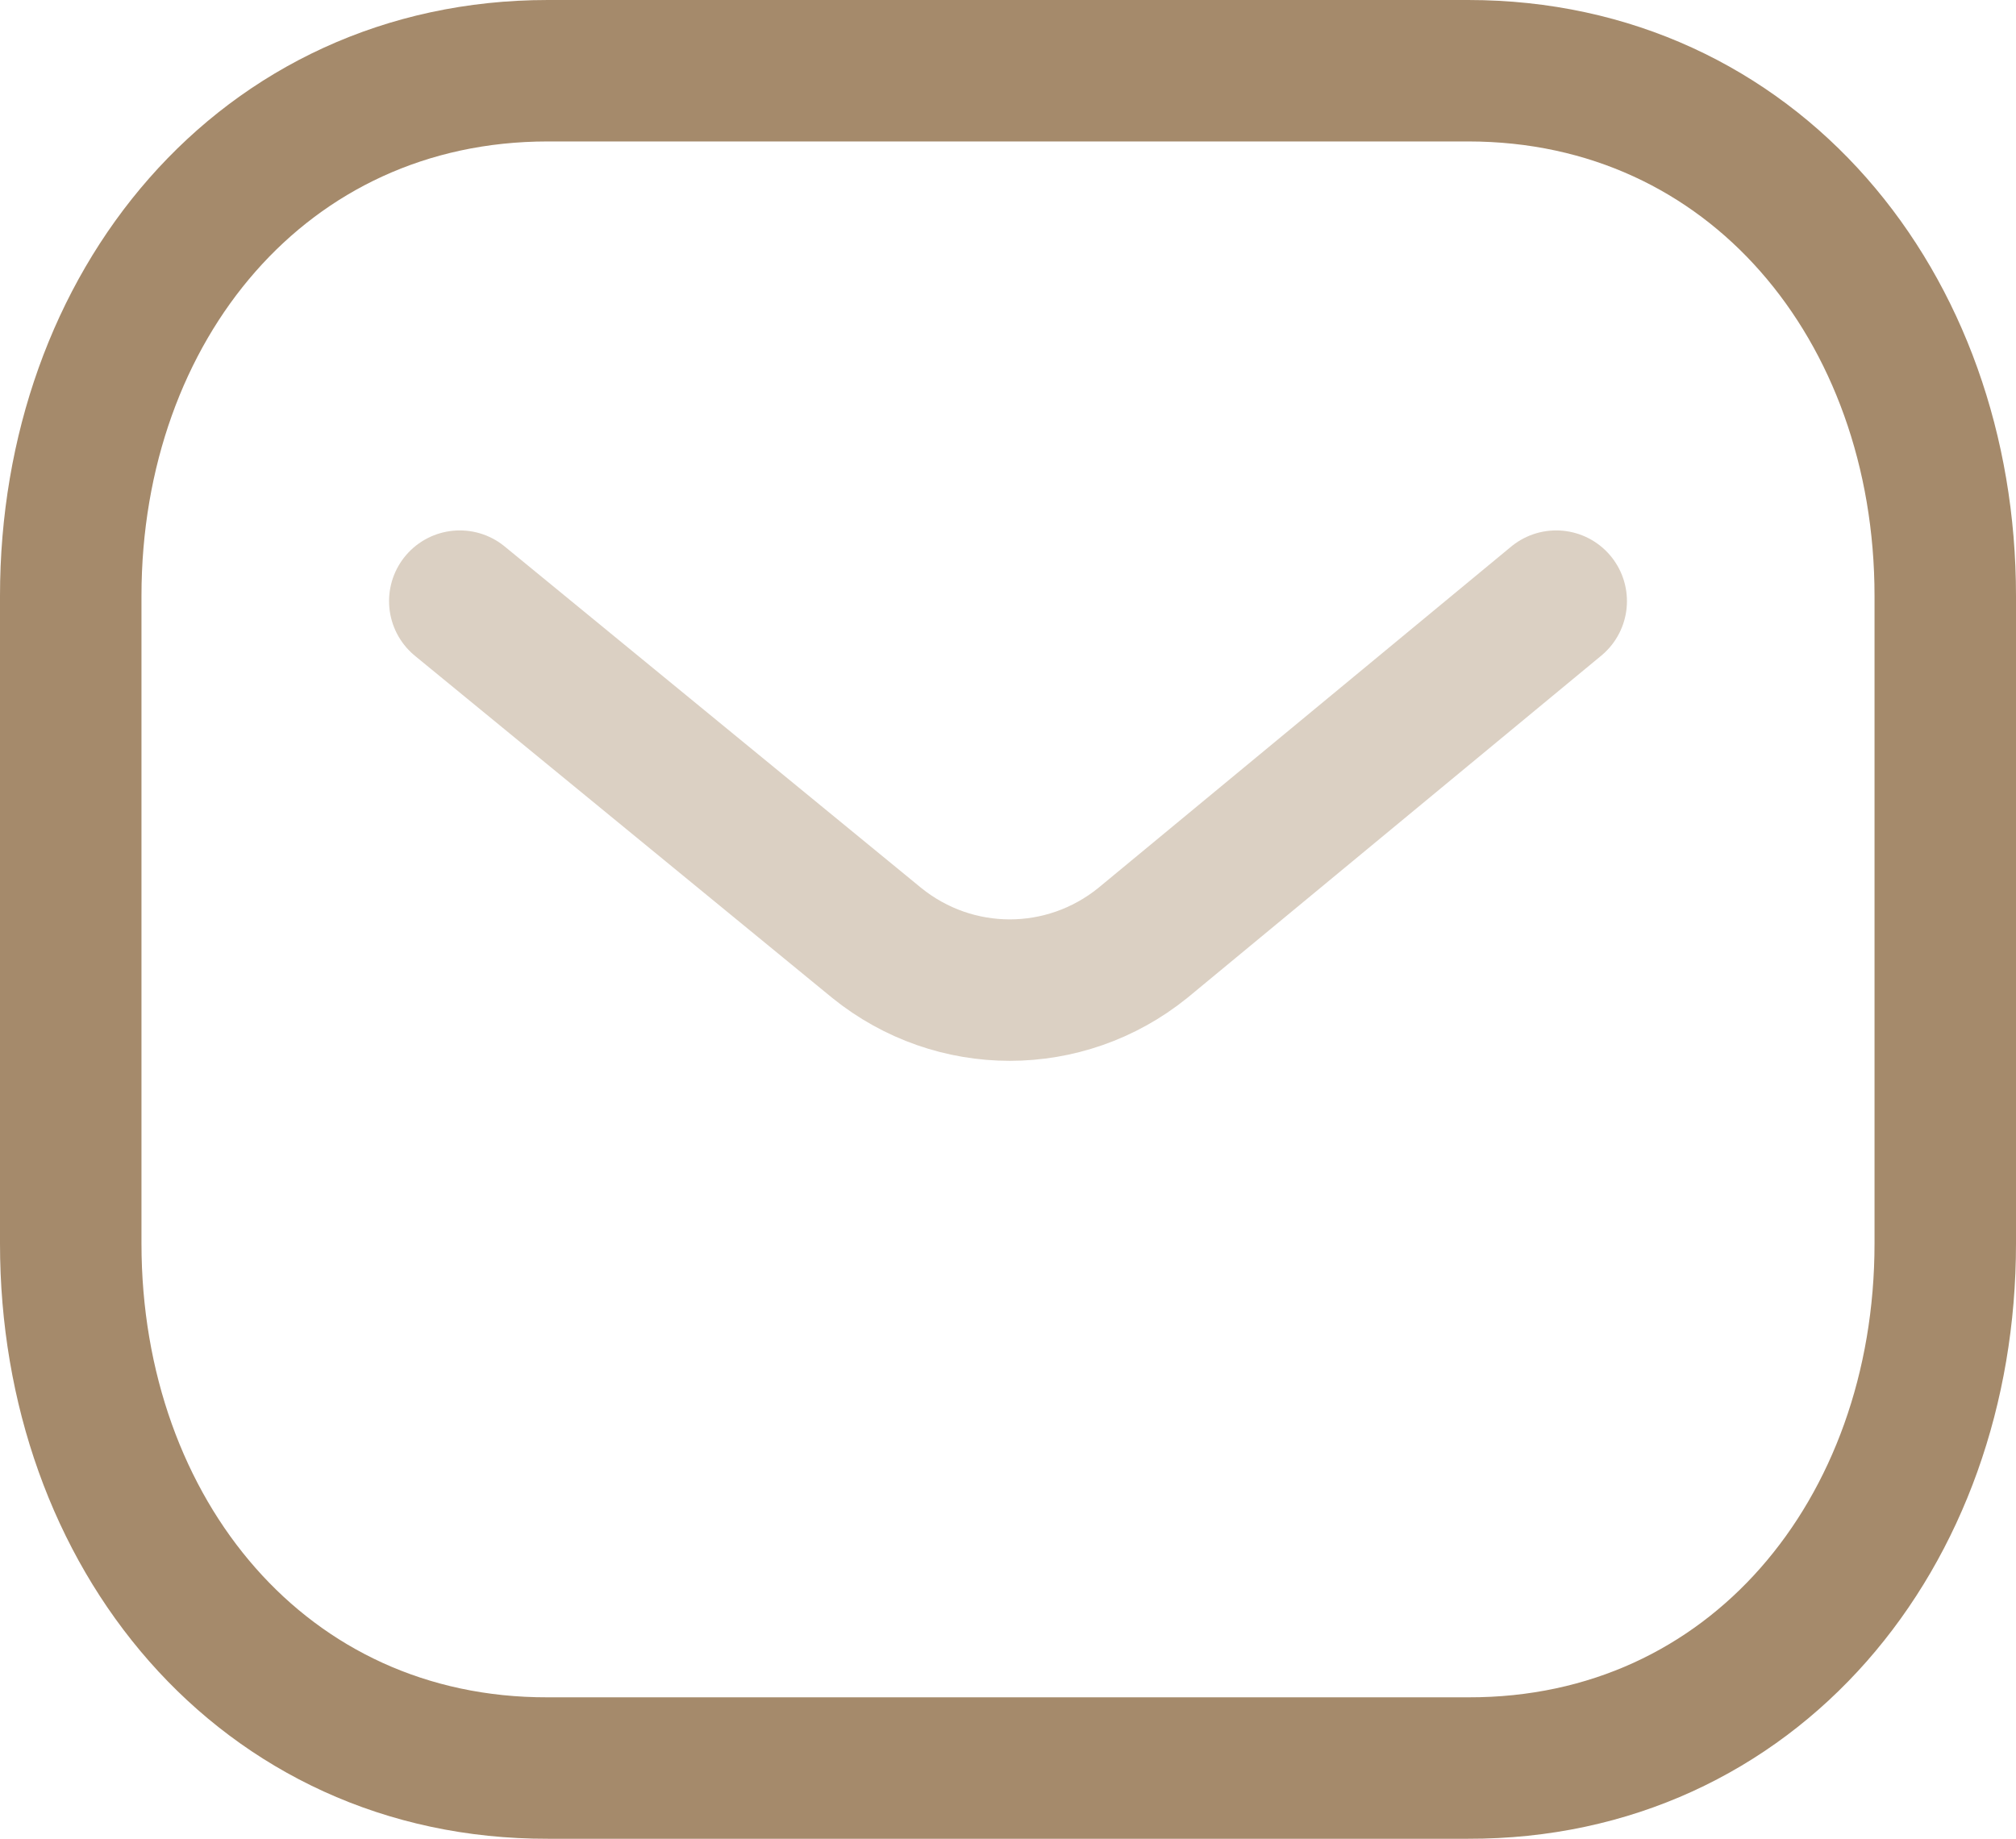
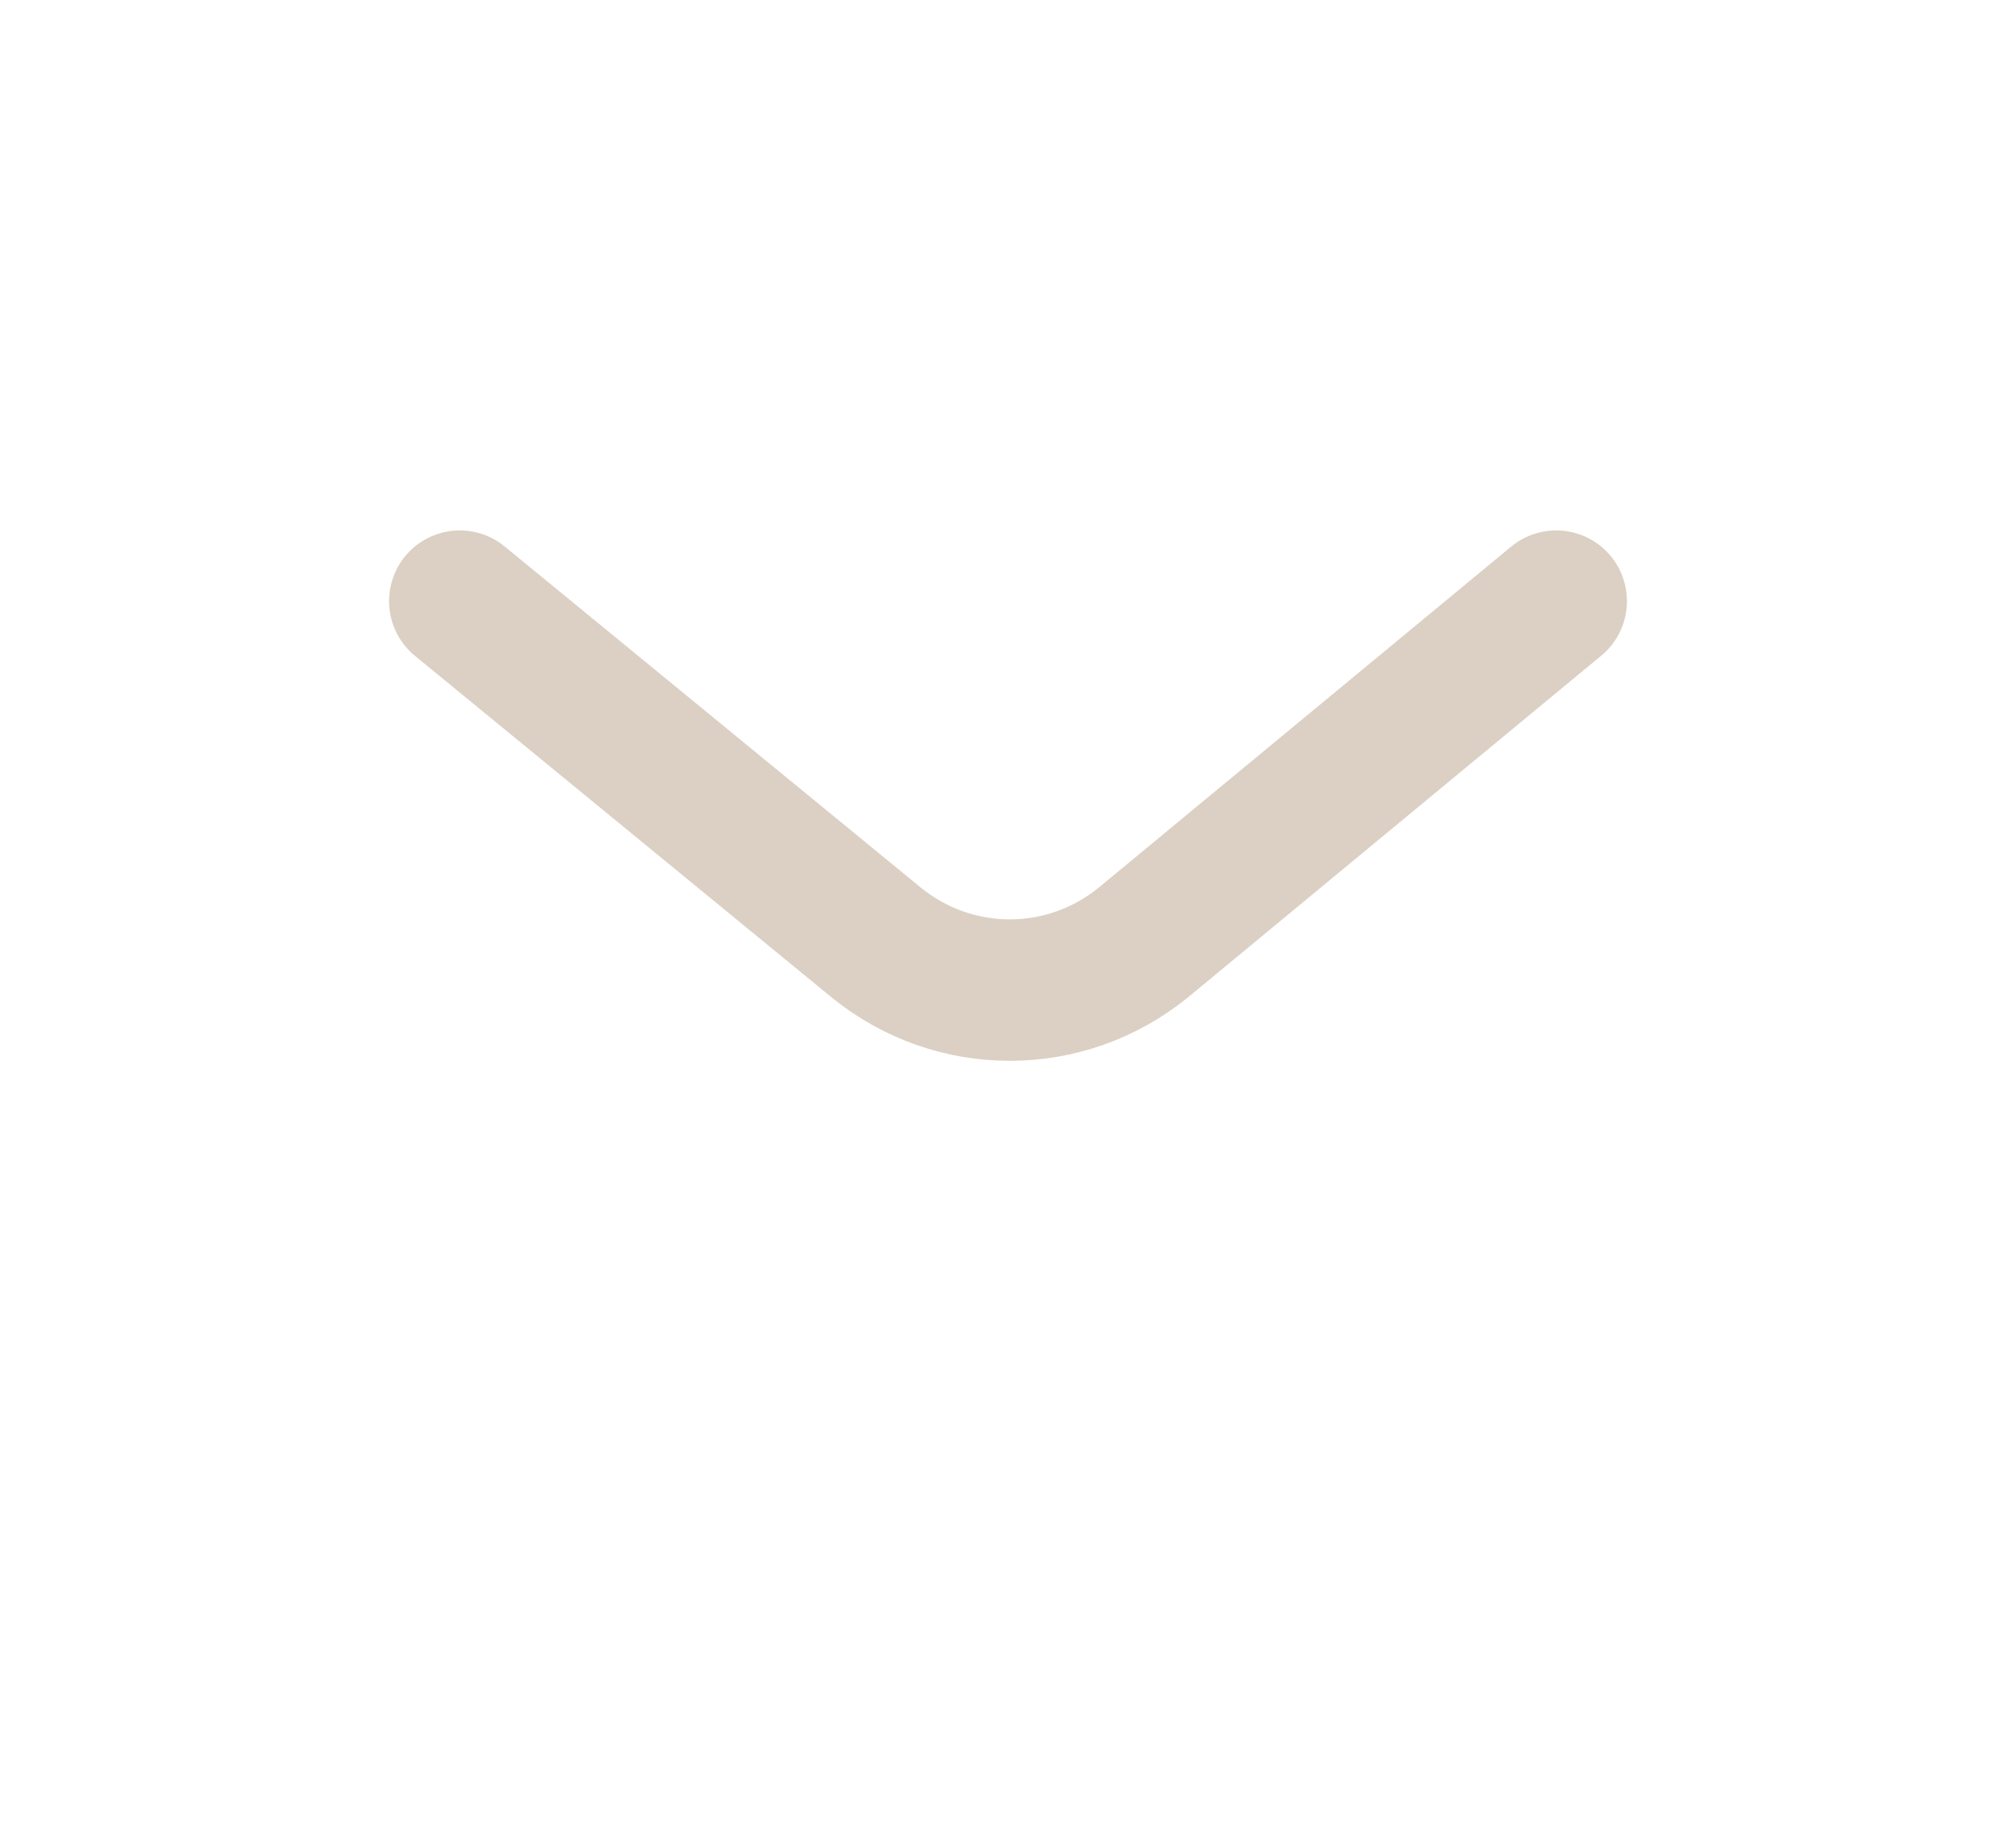
<svg xmlns="http://www.w3.org/2000/svg" width="57" height="52" viewBox="0 0 57 52" fill="none">
-   <path d="M55 35.167C55 43.361 49.568 50.02 41.509 50H15.491C7.432 50.02 2 43.361 2 35.167V16.853C2 8.668 7.432 2 15.491 2H41.509C49.568 2 55 8.668 55 16.853V35.167Z" stroke="#A58A6B" stroke-width="4" stroke-linecap="round" stroke-linejoin="round" />
  <path opacity="0.4" d="M44 17L32.311 26.666C30.11 28.445 26.99 28.445 24.789 26.666L13 17" stroke="#A58A6B" stroke-width="4" stroke-linecap="round" stroke-linejoin="round" />
</svg>